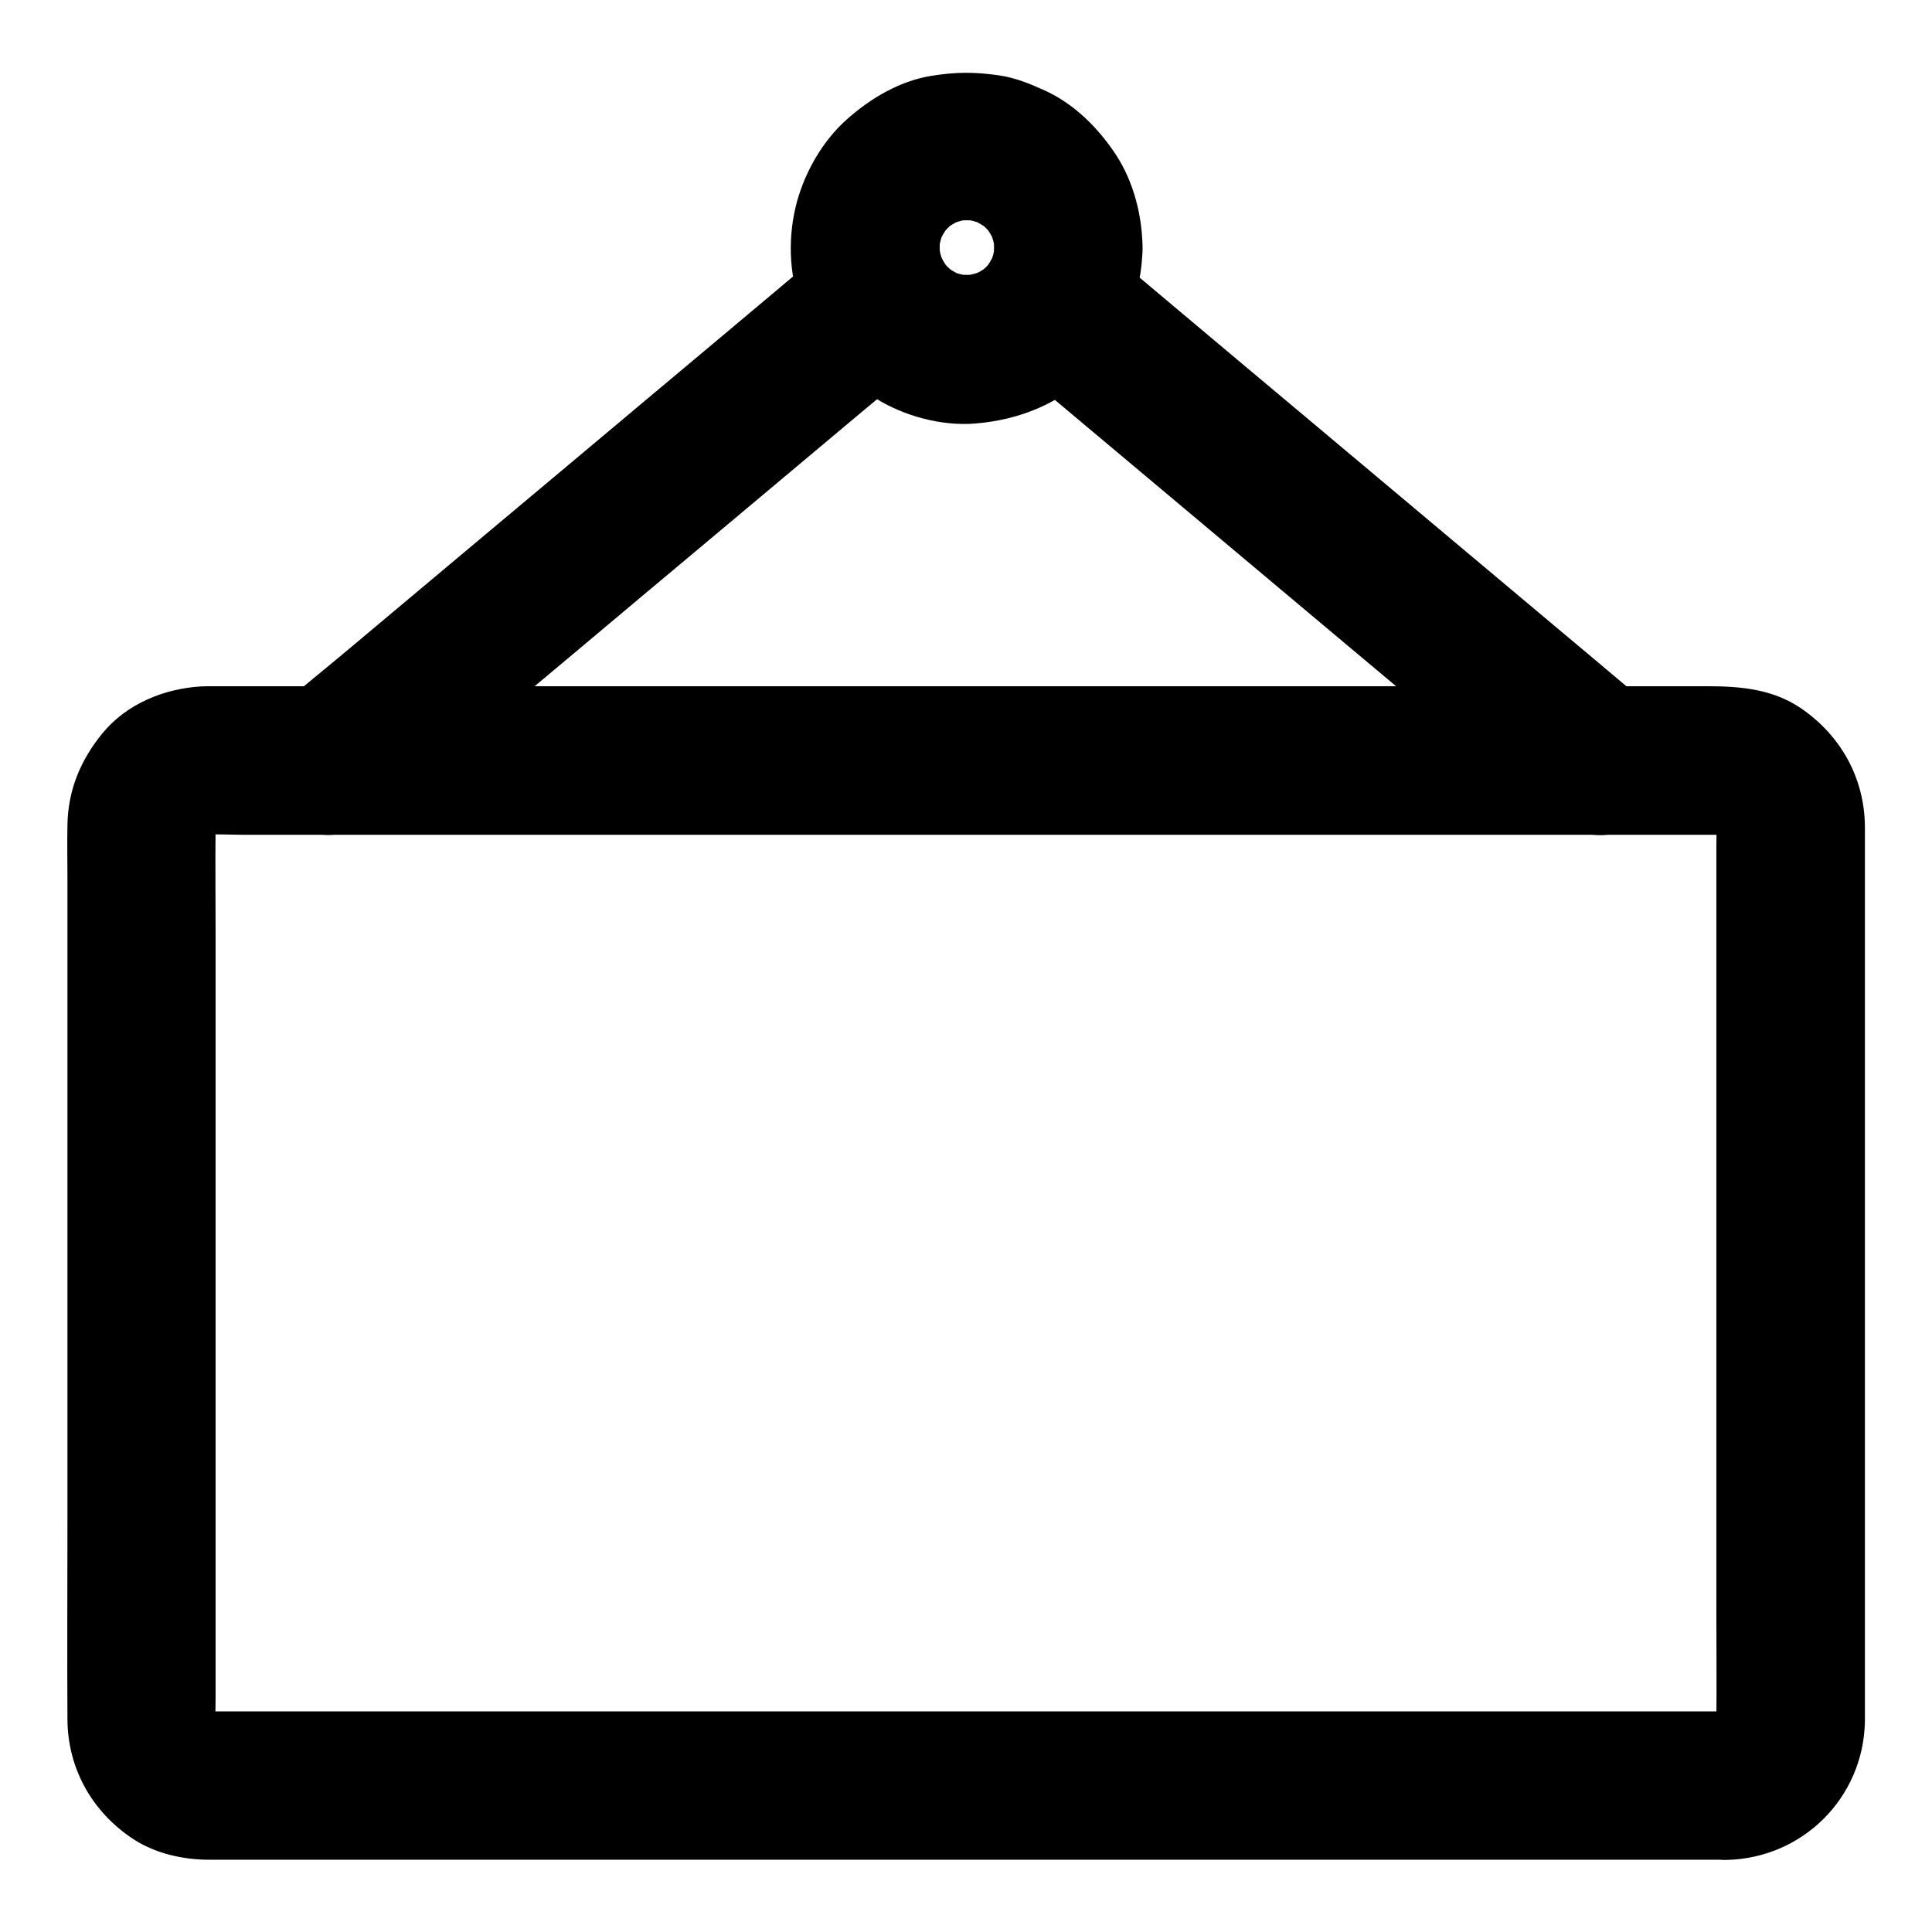
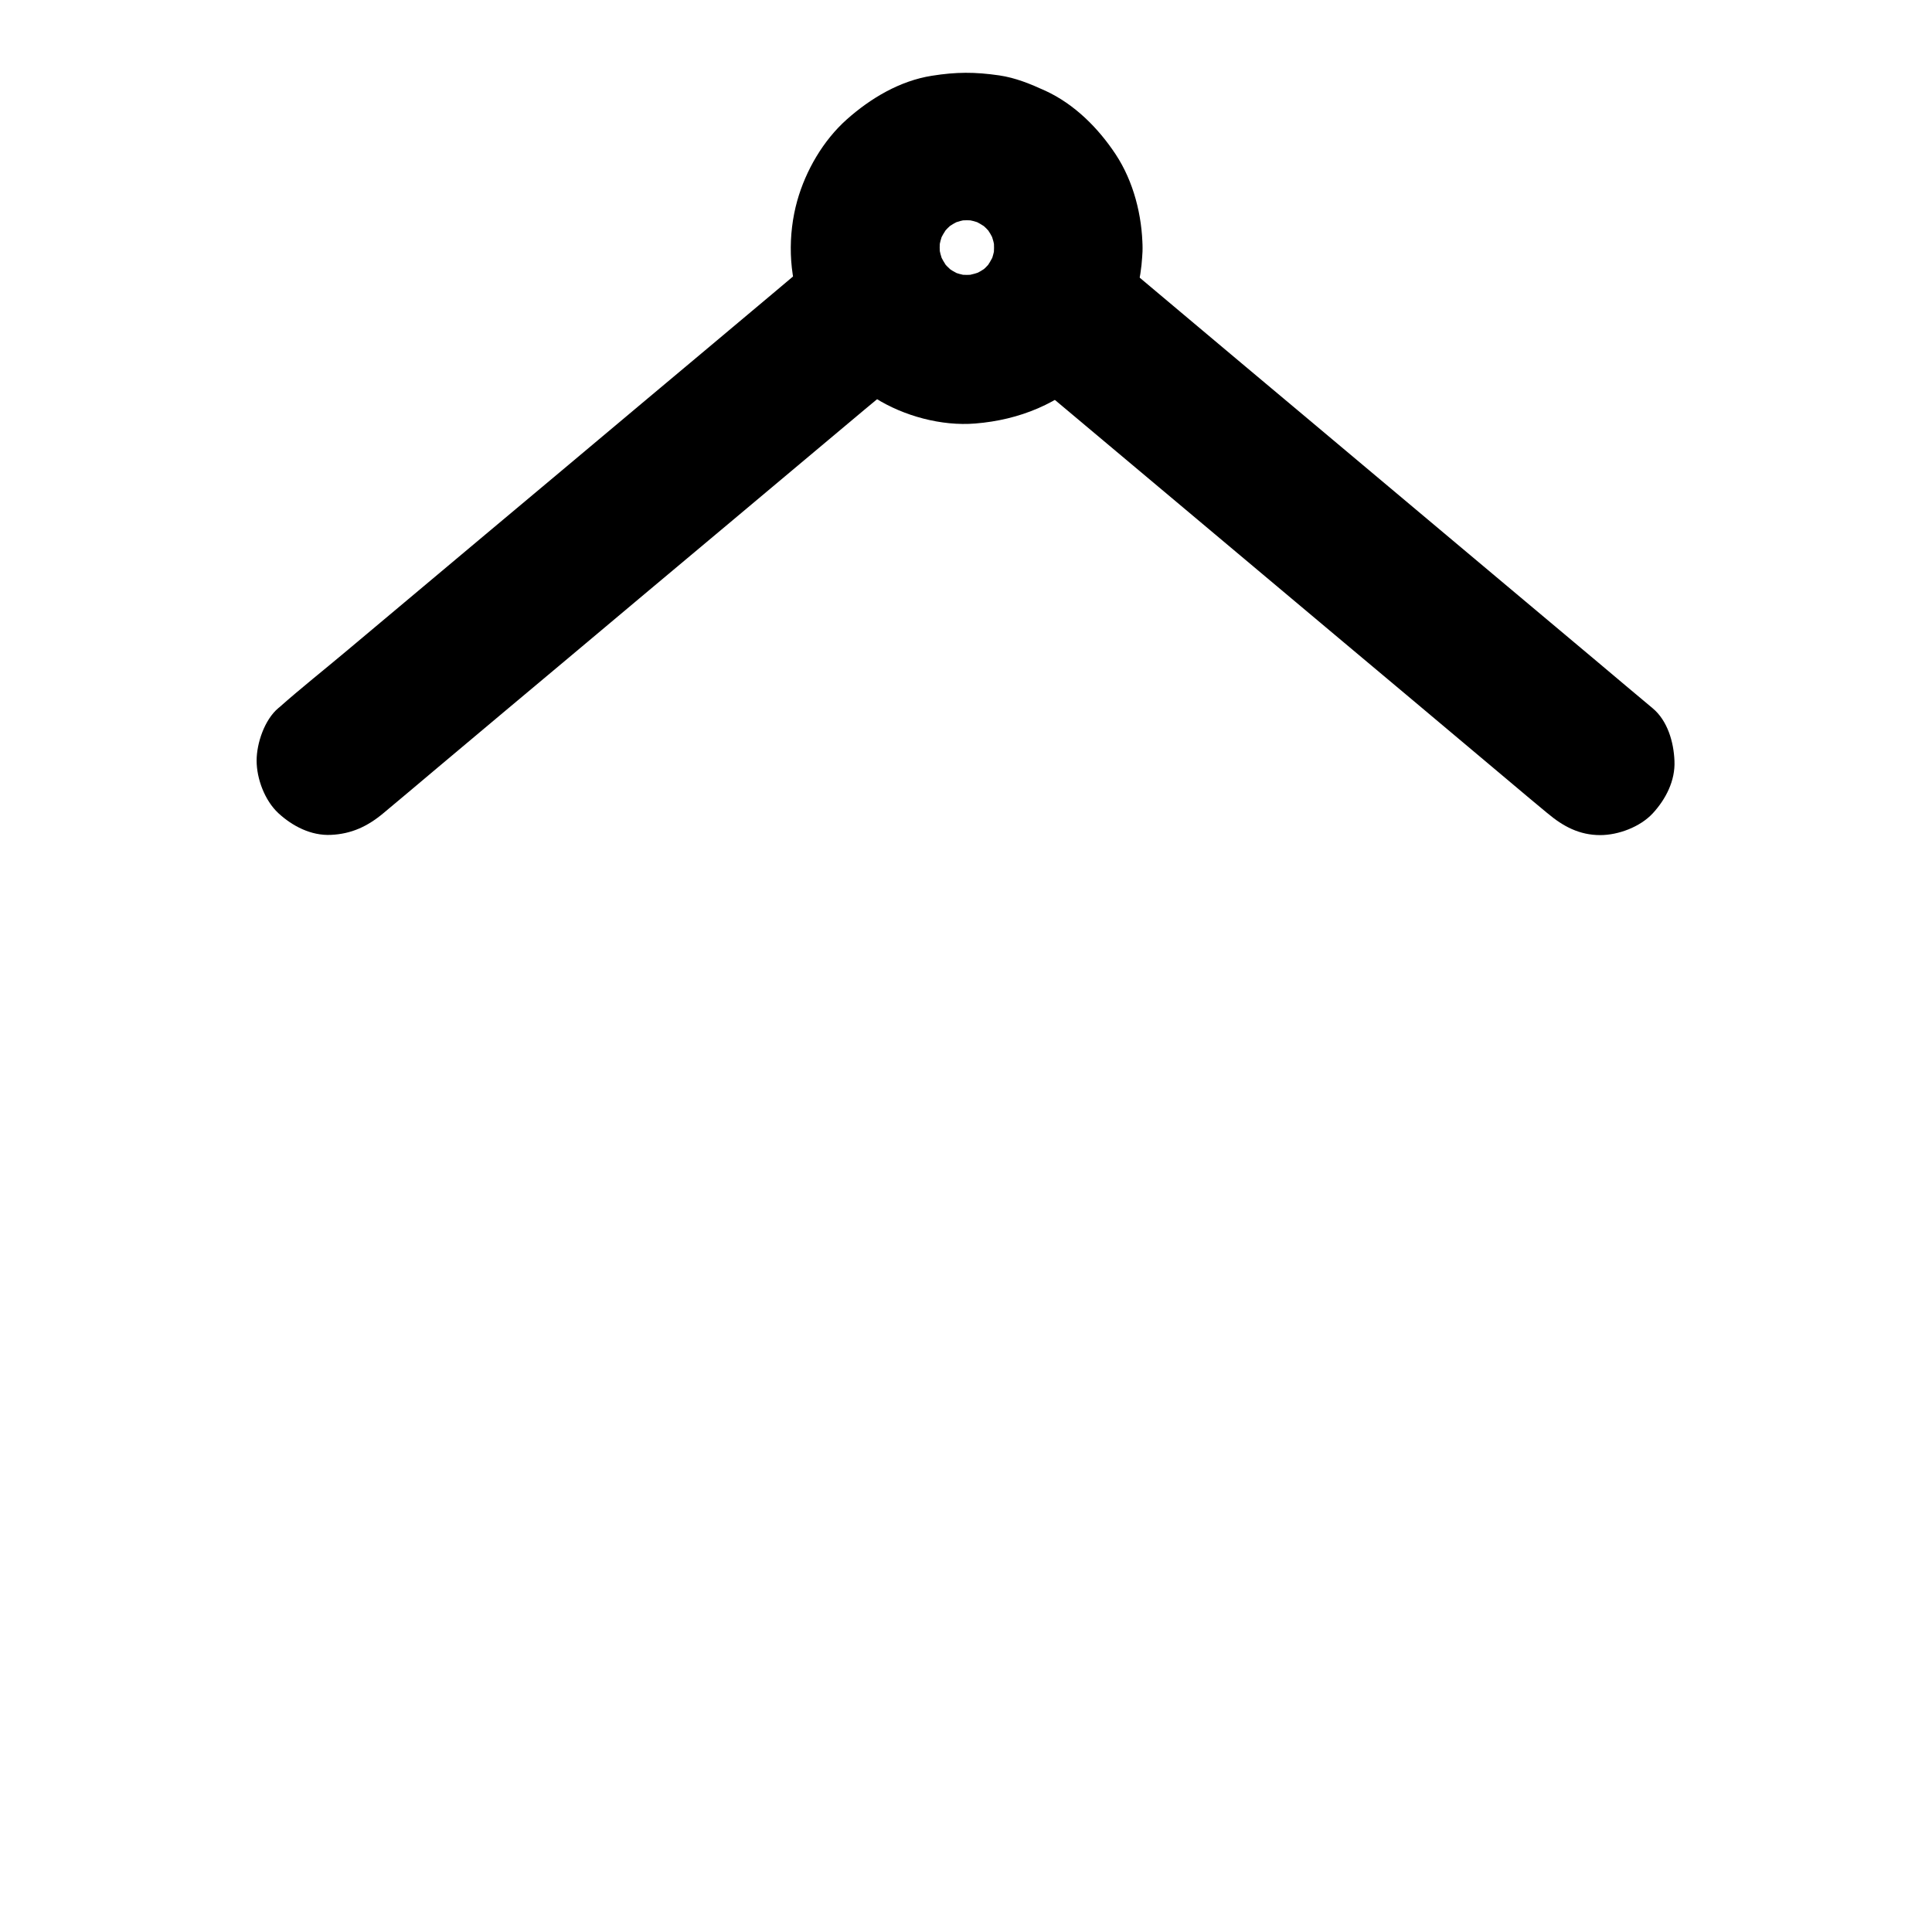
<svg xmlns="http://www.w3.org/2000/svg" fill="#000000" width="800px" height="800px" version="1.1" viewBox="144 144 512 512">
  <g>
-     <path d="m601.47 597.54h-10.875-29.371-43.641-52.988-58.203-58.5-54.66-45.902-32.965-15.254c-0.887 0-1.723-0.051-2.609-0.098 1.723 0.246 3.492 0.492 5.215 0.688-1.523-0.195-3-0.59-4.477-1.18 1.574 0.641 3.148 1.328 4.723 1.969-1.379-0.59-2.656-1.328-3.887-2.262 1.328 1.031 2.656 2.066 3.984 3.102-1.18-0.934-2.215-1.969-3.148-3.148 1.031 1.328 2.066 2.656 3.102 3.984-0.887-1.23-1.625-2.508-2.262-3.887 0.641 1.574 1.328 3.148 1.969 4.723-0.59-1.477-0.934-2.902-1.18-4.477 0.246 1.723 0.492 3.492 0.688 5.215-0.246-2.656-0.098-5.363-0.098-8.02v-17.219-56.828-69.176-59.629c0-9.445-0.098-18.941 0-28.387 0-0.789 0.051-1.523 0.098-2.312-0.246 1.723-0.492 3.492-0.688 5.215 0.195-1.523 0.59-3 1.18-4.477-0.641 1.574-1.328 3.148-1.969 4.723 0.59-1.379 1.328-2.656 2.262-3.887-1.031 1.328-2.066 2.656-3.102 3.984 0.934-1.18 1.969-2.215 3.148-3.148-1.328 1.031-2.656 2.066-3.984 3.102 1.23-0.887 2.508-1.625 3.887-2.262-1.574 0.641-3.148 1.328-4.723 1.969 1.477-0.59 2.902-0.934 4.477-1.18-1.723 0.246-3.492 0.492-5.215 0.688 4.082-0.395 8.316-0.098 12.398-0.098h29.125 43.59 52.84 58.402 58.746 54.711 46.148 33.062 15.352c0.887 0 1.723 0.051 2.609 0.098-1.723-0.246-3.492-0.492-5.215-0.688 1.523 0.195 3 0.59 4.477 1.18-1.574-0.641-3.148-1.328-4.723-1.969 1.379 0.59 2.656 1.328 3.887 2.262-1.328-1.031-2.656-2.066-3.984-3.102 1.18 0.934 2.215 1.969 3.148 3.148-1.031-1.328-2.066-2.656-3.102-3.984 0.887 1.23 1.625 2.508 2.262 3.887-0.641-1.574-1.328-3.148-1.969-4.723 0.59 1.477 0.934 2.902 1.18 4.477-0.246-1.723-0.492-3.492-0.688-5.215 0.246 2.656 0.098 5.363 0.098 8.02v17.219 56.828 69.176 59.629c0 9.445 0.098 18.941 0 28.387 0 0.789-0.051 1.523-0.098 2.312 0.246-1.723 0.492-3.492 0.688-5.215-0.195 1.523-0.59 3-1.18 4.477 0.641-1.574 1.328-3.148 1.969-4.723-0.59 1.379-1.328 2.656-2.262 3.887 1.031-1.328 2.066-2.656 3.102-3.984-0.934 1.18-1.969 2.215-3.148 3.148 1.328-1.031 2.656-2.066 3.984-3.102-1.23 0.887-2.508 1.625-3.887 2.262 1.574-0.641 3.148-1.328 4.723-1.969-1.477 0.59-2.902 0.934-4.477 1.18 1.723-0.246 3.492-0.492 5.215-0.688-0.688 0.047-1.328 0.098-2.016 0.098-5.117 0.098-10.281 2.117-13.922 5.758-3.394 3.394-6.004 9.004-5.758 13.922 0.492 10.48 8.66 19.875 19.68 19.68 20.223-0.395 36.406-16.48 36.754-36.754v-3.641-23.715-86.984-89.691-27.059-5.805c-0.051-12.941-6.297-24.254-16.926-31.539-7.578-5.164-16.234-5.856-24.945-5.856h-18.746-68.684-92.398-96.332-78.965-40.785c-1.031 0-2.117 0-3.148 0.051-9.84 0.59-19.73 4.625-26.125 12.398-5.805 7.086-9.152 15.055-9.297 24.355-0.098 4.477 0 9.004 0 13.48v77.391 94.512c0 17.172-0.098 34.34 0 51.512 0.051 13.137 6.543 24.648 17.465 31.832 5.902 3.836 13.188 5.461 20.121 5.461h12.301 59.582 88.906 97.418 85.066 51.855 6.988c10.281 0 20.172-9.055 19.68-19.68-0.598-10.578-8.766-19.629-19.785-19.629z" />
    <path d="m581.99 331.71c-4.82-4.035-9.645-8.07-14.465-12.152-11.512-9.645-23.027-19.336-34.539-28.98-13.973-11.758-27.996-23.469-41.969-35.227-12.055-10.086-24.109-20.223-36.113-30.309-5.902-4.922-11.758-9.938-17.664-14.809-0.098-0.051-0.148-0.148-0.246-0.195-4.082-3.445-8.414-5.758-13.922-5.758-4.82 0-10.578 2.164-13.922 5.758-3.445 3.738-6.004 8.66-5.758 13.922 0.246 4.969 1.82 10.578 5.758 13.922 4.82 4.035 9.645 8.07 14.465 12.152 11.512 9.645 23.027 19.336 34.539 28.98 13.973 11.758 27.996 23.469 41.969 35.227 12.055 10.086 24.109 20.223 36.113 30.309 5.902 4.922 11.758 9.938 17.664 14.809 0.098 0.051 0.148 0.148 0.246 0.195 4.082 3.445 8.414 5.758 13.922 5.758 4.82 0 10.578-2.164 13.922-5.758 3.445-3.738 6.004-8.66 5.758-13.922-0.195-4.965-1.82-10.625-5.758-13.922z" />
    <path d="m363.2 209.69c-4.82 4.035-9.645 8.07-14.465 12.152-11.562 9.691-23.125 19.434-34.734 29.125-14.023 11.758-27.996 23.52-42.016 35.227-12.102 10.137-24.207 20.32-36.309 30.453-5.856 4.922-11.957 9.742-17.664 14.809-0.098 0.051-0.148 0.148-0.246 0.195-3.641 3.051-5.758 9.297-5.758 13.922 0 4.82 2.164 10.578 5.758 13.922 3.738 3.445 8.66 6.004 13.922 5.758 5.461-0.246 9.742-2.262 13.922-5.758 4.82-4.035 9.645-8.07 14.465-12.152 11.562-9.691 23.125-19.434 34.734-29.125 14.023-11.758 27.996-23.52 42.016-35.227 12.102-10.137 24.207-20.32 36.309-30.453 5.856-4.922 11.957-9.742 17.664-14.809 0.098-0.051 0.148-0.148 0.246-0.195 3.641-3.051 5.758-9.297 5.758-13.922 0-4.82-2.164-10.578-5.758-13.922-3.738-3.445-8.66-6.004-13.922-5.758-5.457 0.25-9.688 2.215-13.922 5.758z" />
    <path d="m407.43 209.69c0 1.133-0.098 2.262-0.195 3.445 0.246-1.723 0.492-3.492 0.688-5.215-0.344 2.508-0.984 4.871-1.969 7.184 0.641-1.574 1.328-3.148 1.969-4.723-0.934 2.117-2.117 4.082-3.492 5.902 1.031-1.328 2.066-2.656 3.102-3.984-1.477 1.871-3.148 3.492-5.019 4.922 1.328-1.031 2.656-2.066 3.984-3.102-1.723 1.277-3.543 2.363-5.512 3.199 1.574-0.641 3.148-1.328 4.723-1.969-2.262 0.934-4.574 1.574-6.988 1.969 1.723-0.246 3.492-0.492 5.215-0.688-2.508 0.297-4.969 0.297-7.43 0 1.723 0.246 3.492 0.492 5.215 0.688-2.41-0.344-4.676-0.984-6.887-1.918 1.574 0.641 3.148 1.328 4.723 1.969-2.164-0.934-4.133-2.117-6.004-3.59 1.328 1.031 2.656 2.066 3.984 3.102-1.82-1.477-3.445-3.102-4.871-4.969 1.031 1.328 2.066 2.656 3.102 3.984-1.328-1.82-2.461-3.789-3.344-5.856 0.641 1.574 1.328 3.148 1.969 4.723-0.934-2.262-1.523-4.574-1.871-7.035 0.246 1.723 0.492 3.492 0.688 5.215-0.246-2.262-0.246-4.477 0-6.742-0.246 1.723-0.492 3.492-0.688 5.215 0.344-2.41 0.934-4.723 1.82-6.938-0.641 1.574-1.328 3.148-1.969 4.723 0.934-2.164 2.117-4.184 3.543-6.102-1.031 1.328-2.066 2.656-3.102 3.984 1.477-1.871 3.102-3.492 4.922-4.922-1.328 1.031-2.656 2.066-3.984 3.102 1.871-1.426 3.887-2.609 6.102-3.543-1.574 0.641-3.148 1.328-4.723 1.969 2.262-0.887 4.527-1.523 6.938-1.82-1.723 0.246-3.492 0.492-5.215 0.688 2.262-0.246 4.477-0.246 6.742 0-1.723-0.246-3.492-0.492-5.215-0.688 2.41 0.344 4.723 0.934 6.938 1.82-1.574-0.641-3.148-1.328-4.723-1.969 2.164 0.934 4.184 2.117 6.102 3.543-1.328-1.031-2.656-2.066-3.984-3.102 1.871 1.477 3.492 3.102 4.922 4.922-1.031-1.328-2.066-2.656-3.102-3.984 1.426 1.871 2.609 3.887 3.543 6.102-0.641-1.574-1.328-3.148-1.969-4.723 0.887 2.262 1.523 4.527 1.82 6.938-0.246-1.723-0.492-3.492-0.688-5.215 0.09 1.227 0.191 2.359 0.191 3.488 0.051 5.066 2.164 10.281 5.758 13.922 3.394 3.394 9.004 6.004 13.922 5.758 10.527-0.492 19.828-8.66 19.68-19.68-0.098-8.562-2.363-17.562-7.133-24.797-4.625-6.988-10.922-13.285-18.598-16.828-3.984-1.82-7.922-3.445-12.25-4.082-6.496-0.934-11.367-0.934-17.859 0.098-8.461 1.328-16.234 5.953-22.535 11.562-6.25 5.559-10.875 13.531-13.137 21.551-2.508 8.953-2.363 19.434 1.082 28.094 2.41 6.051 5.066 10.578 9.297 15.645 2.856 3.394 6.543 6.199 10.281 8.562 7.578 4.773 17.613 7.477 26.52 6.742 11.609-0.934 22.484-5.266 30.801-13.676 8.66-8.758 13.332-20.566 13.531-32.867 0.148-10.281-9.152-20.172-19.68-19.68-10.777 0.488-19.484 8.656-19.68 19.676z" />
  </g>
</svg>